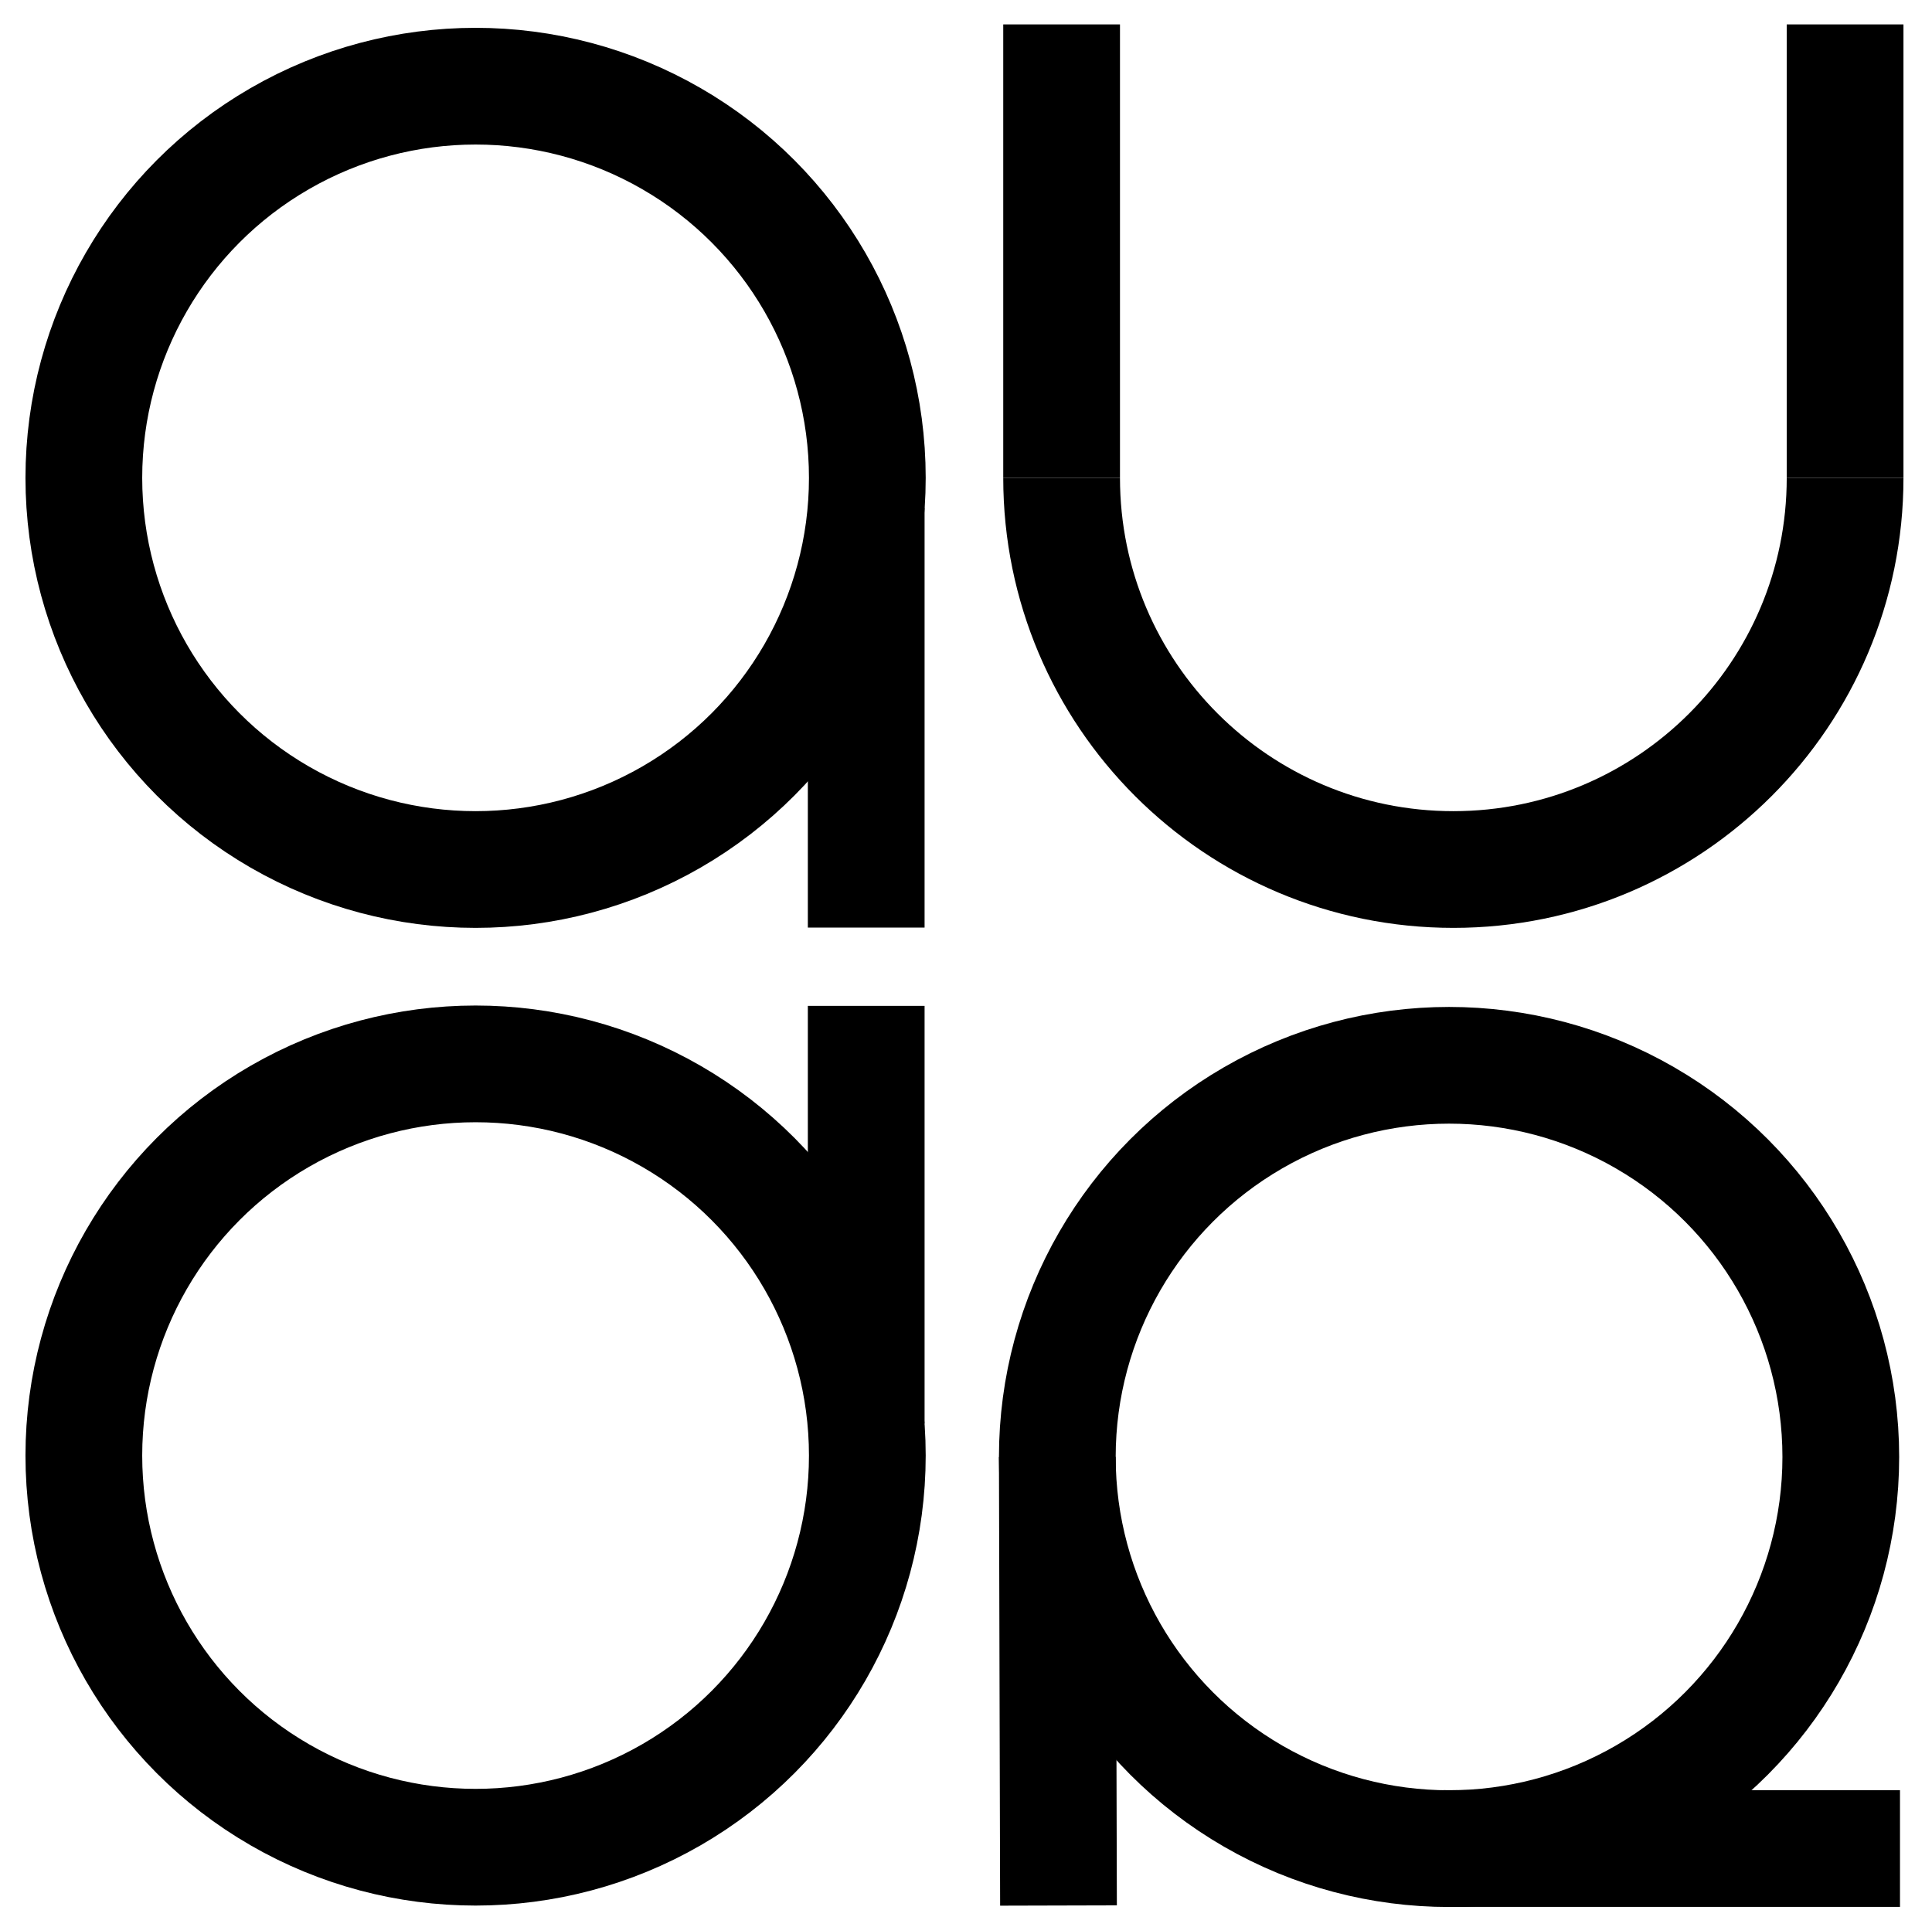
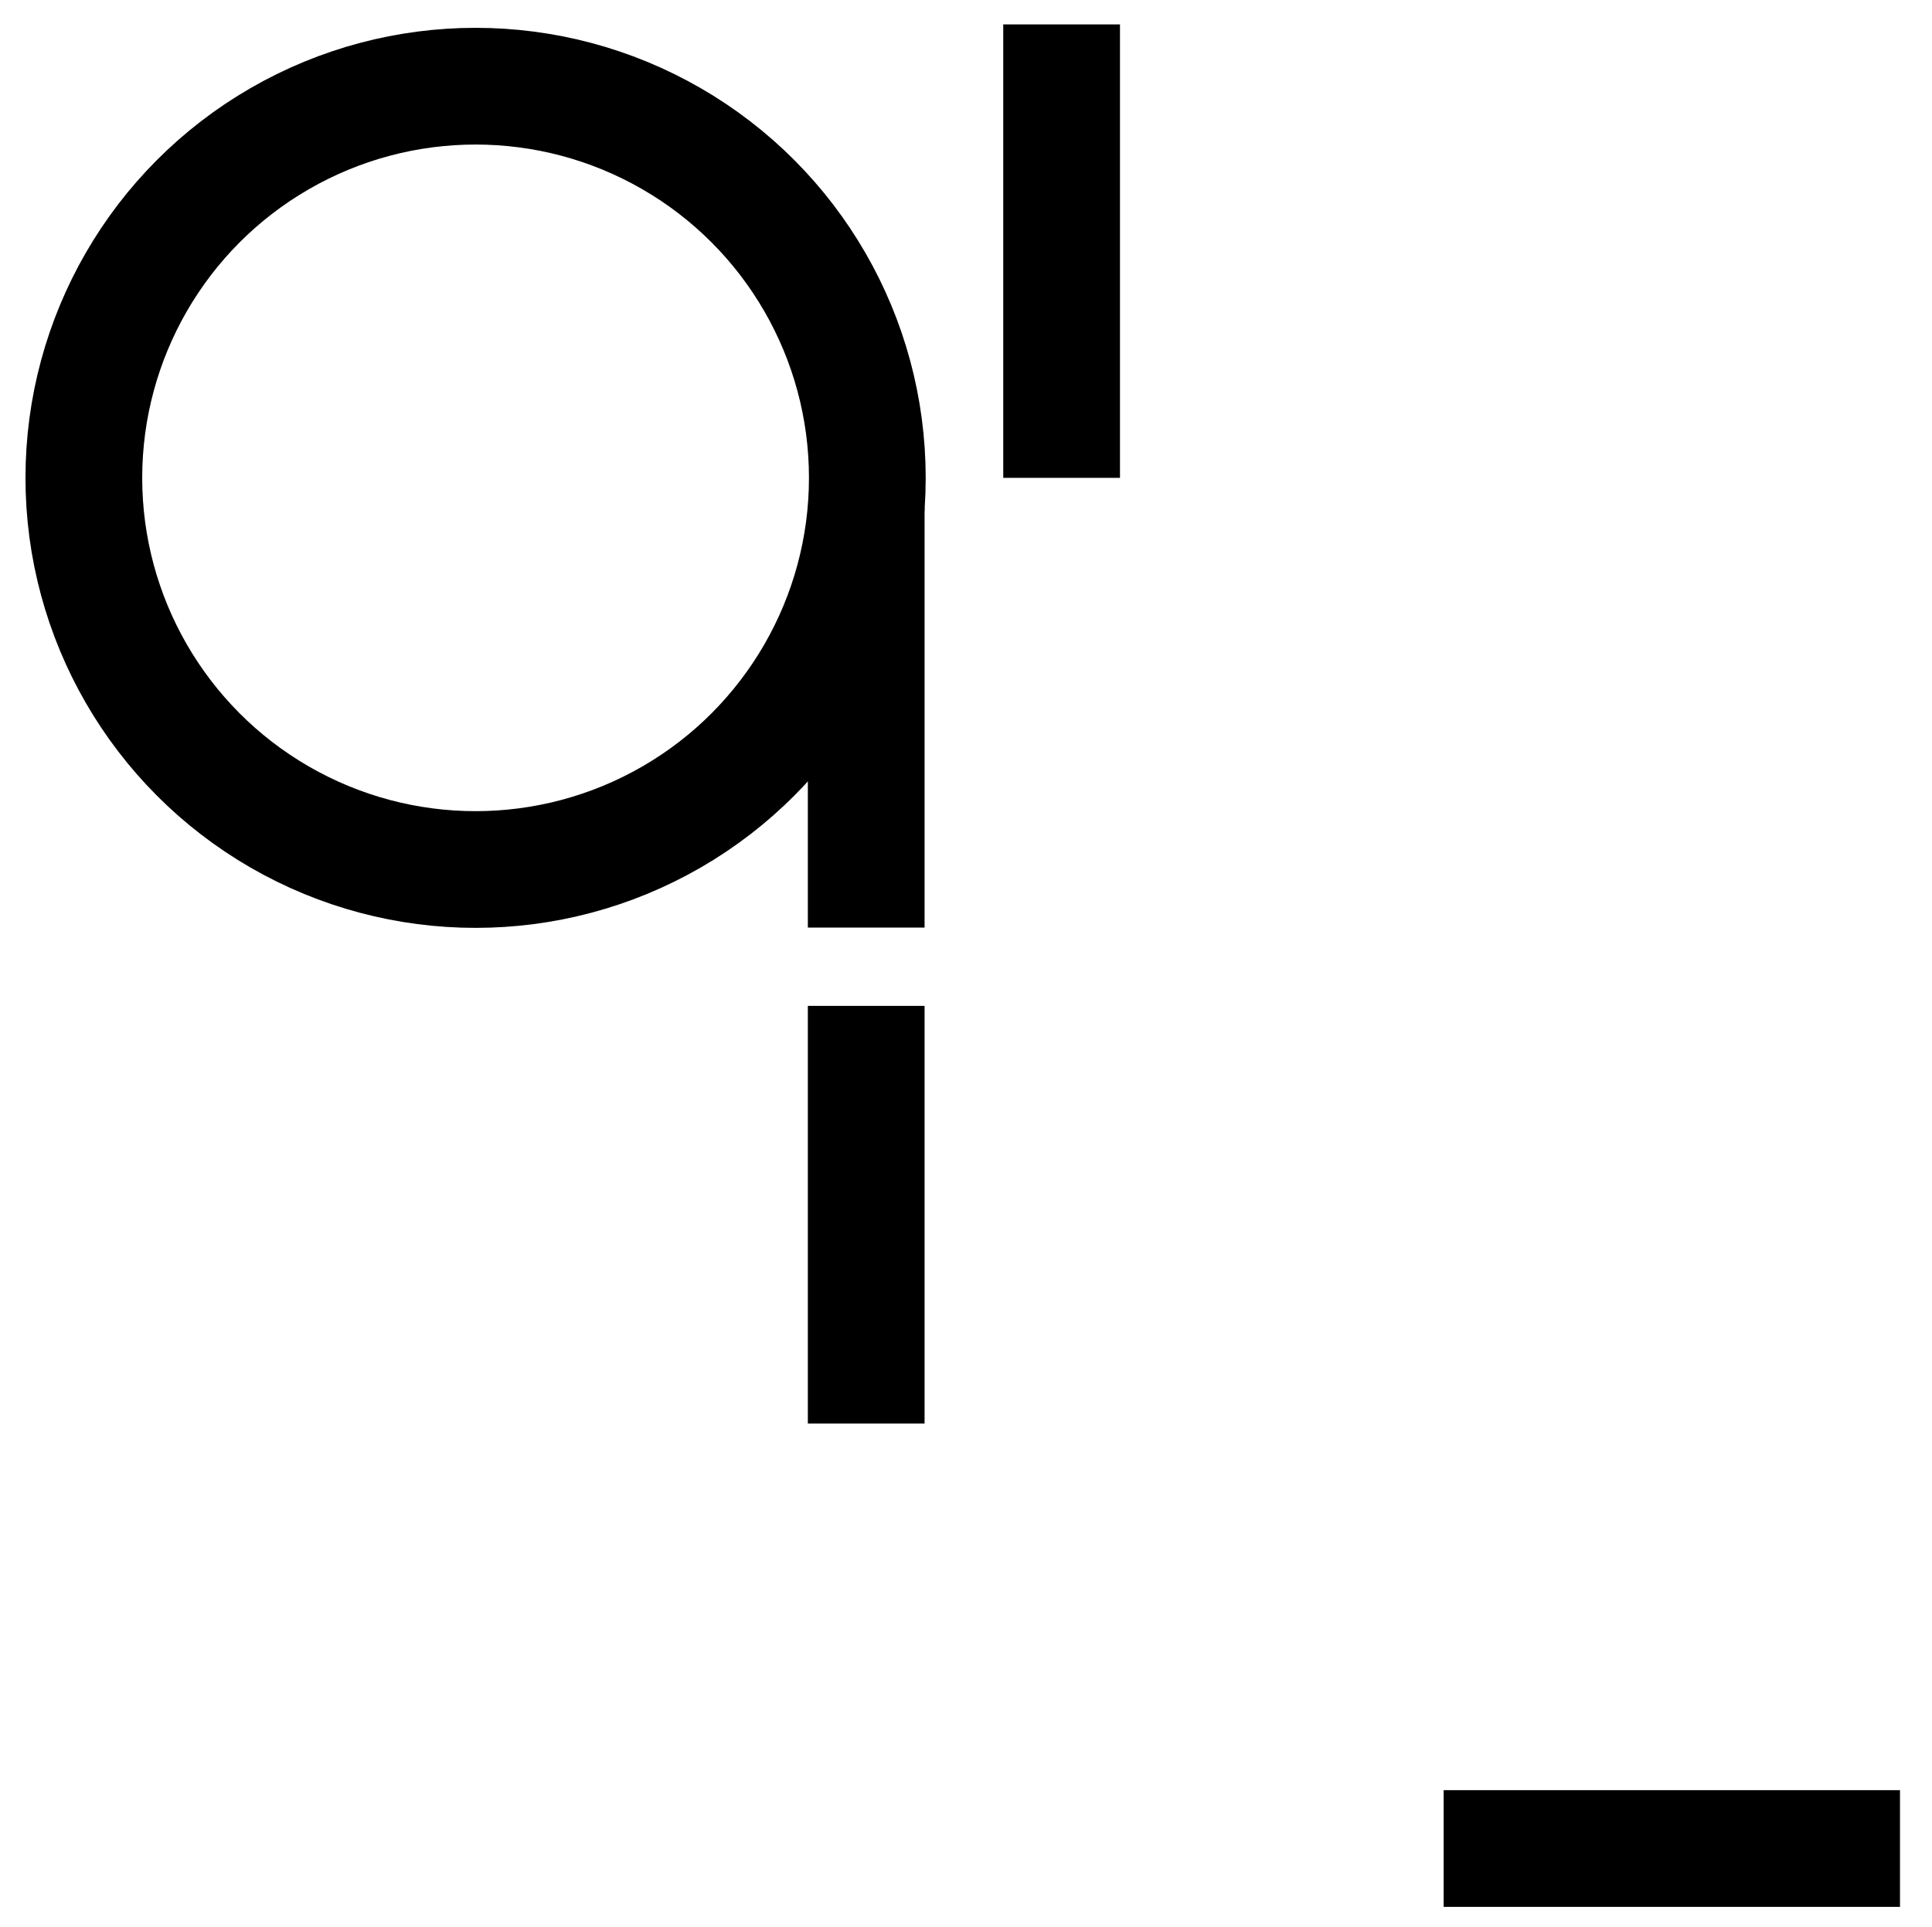
<svg xmlns="http://www.w3.org/2000/svg" id="Layer_1" viewBox="0 0 328.36 327.63">
  <defs>
    <style>.cls-1{fill:none;stroke:#000;stroke-miterlimit:10;stroke-width:19.84px;}</style>
  </defs>
  <circle class="cls-1" cx="80.83" cy="81.23" r="66.58" />
-   <circle class="cls-1" cx="80.83" cy="247.43" r="66.58" />
-   <path class="cls-1" d="M180.43,81.23c0,36.77,29.81,66.58,66.58,66.58s66.58-29.81,66.58-66.58" />
  <line class="cls-1" x1="147.22" y1="157.68" x2="147.22" y2="86.36" />
-   <circle class="cls-1" cx="246.28" cy="247.67" r="66.58" />
  <line class="cls-1" x1="147.22" y1="241.99" x2="147.22" y2="170.99" />
-   <line class="cls-1" x1="179.9" y1="323.92" x2="179.7" y2="247.67" />
  <line class="cls-1" x1="180.43" y1="81.23" x2="180.43" y2="4.15" />
-   <line class="cls-1" x1="313.59" y1="81.23" x2="313.59" y2="4.15" />
  <line class="cls-1" x1="245.36" y1="314.23" x2="322.92" y2="314.23" />
</svg>